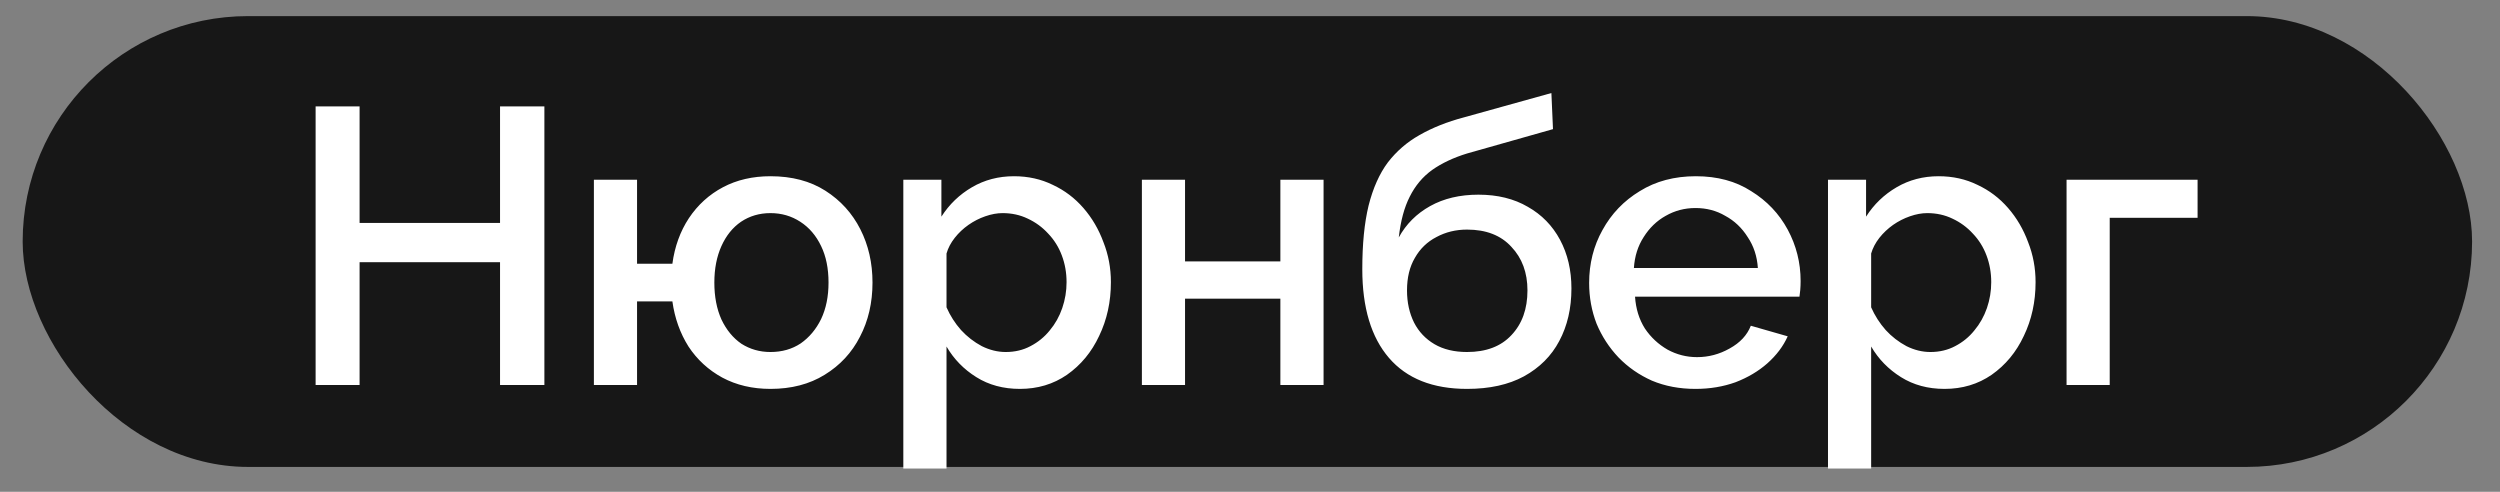
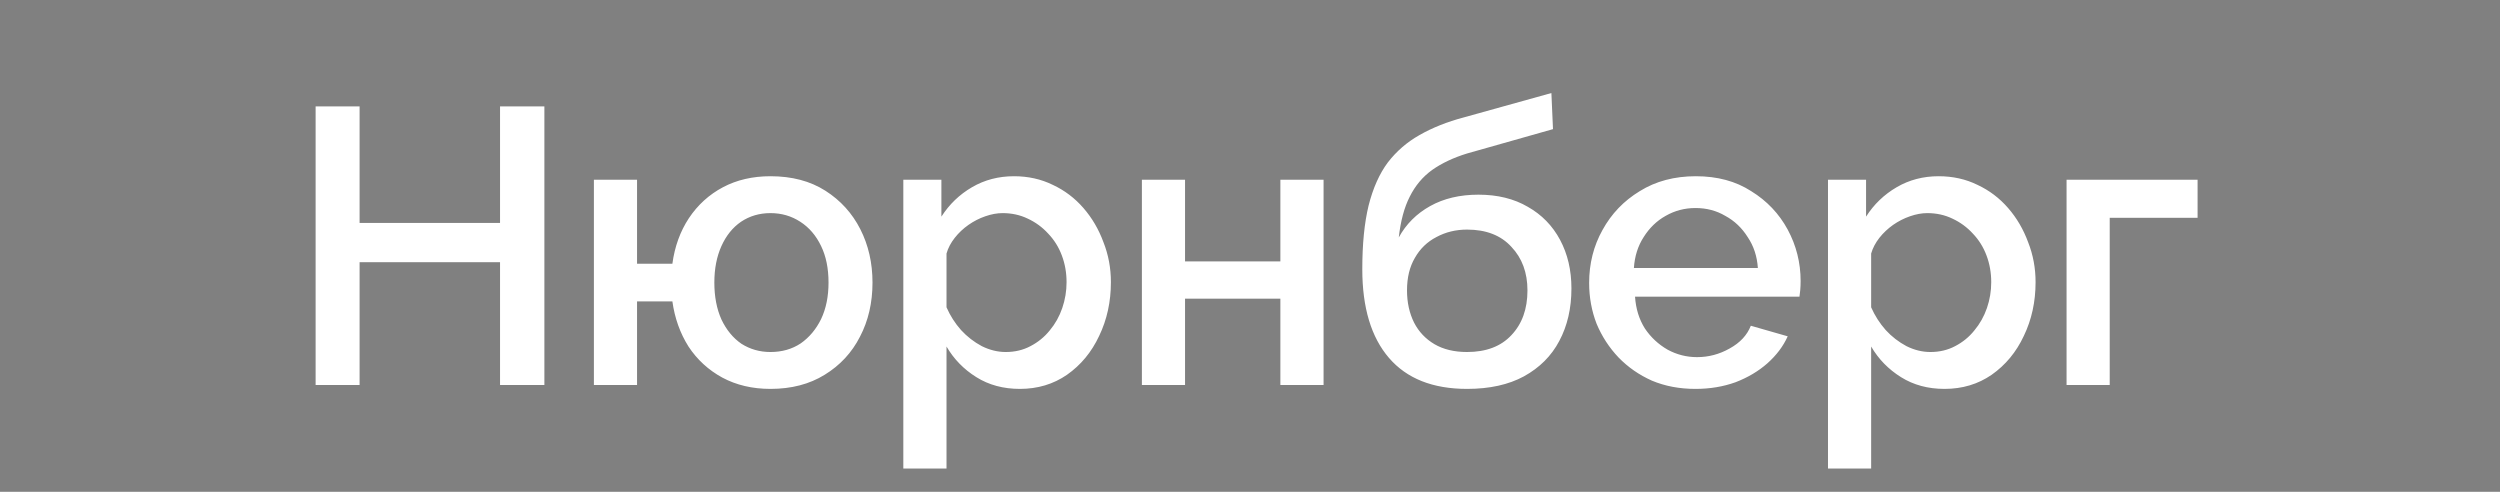
<svg xmlns="http://www.w3.org/2000/svg" width="61" height="12" viewBox="0 0 61 12" fill="none">
  <rect x="0" y="0" width="61" height="12" fill="#808080" stroke="none" />
-   <rect x="0.553" y="0.393" width="59.766" height="11" rx="5.5" fill="#171717" />
  <path d="M13.283 2.596V9.394H12.201V6.397H8.774V9.394H7.701V2.596H8.774V5.439H12.201V2.596H13.283ZM18.799 9.489C18.359 9.489 17.967 9.397 17.622 9.212C17.284 9.027 17.009 8.774 16.799 8.455C16.594 8.13 16.463 7.763 16.406 7.354H15.544V9.394H14.491V4.386H15.544V6.435H16.406C16.463 6.014 16.598 5.644 16.808 5.325C17.025 4.999 17.303 4.747 17.641 4.568C17.979 4.389 18.366 4.3 18.799 4.3C19.323 4.3 19.77 4.418 20.14 4.654C20.51 4.89 20.794 5.203 20.992 5.593C21.19 5.982 21.289 6.416 21.289 6.895C21.289 7.386 21.187 7.827 20.983 8.216C20.785 8.605 20.497 8.915 20.121 9.145C19.751 9.374 19.31 9.489 18.799 9.489ZM18.799 8.589C19.08 8.589 19.326 8.519 19.537 8.379C19.747 8.232 19.913 8.034 20.035 7.785C20.156 7.53 20.216 7.233 20.216 6.895C20.216 6.55 20.156 6.253 20.035 6.004C19.913 5.749 19.744 5.551 19.527 5.411C19.31 5.27 19.068 5.2 18.799 5.2C18.532 5.2 18.292 5.27 18.081 5.411C17.877 5.551 17.718 5.749 17.603 6.004C17.488 6.26 17.43 6.556 17.43 6.895C17.43 7.239 17.488 7.539 17.603 7.795C17.724 8.05 17.887 8.248 18.091 8.388C18.302 8.522 18.538 8.589 18.799 8.589ZM24.885 9.489C24.483 9.489 24.128 9.394 23.822 9.202C23.516 9.011 23.273 8.762 23.095 8.455V11.433H22.041V4.386H22.97V5.286C23.162 4.986 23.41 4.747 23.717 4.568C24.023 4.389 24.365 4.3 24.741 4.3C25.086 4.3 25.402 4.37 25.689 4.511C25.976 4.645 26.225 4.833 26.436 5.076C26.646 5.318 26.809 5.596 26.924 5.909C27.045 6.215 27.106 6.54 27.106 6.885C27.106 7.364 27.01 7.801 26.819 8.197C26.634 8.593 26.372 8.908 26.034 9.145C25.702 9.374 25.319 9.489 24.885 9.489ZM24.54 8.589C24.764 8.589 24.965 8.541 25.143 8.446C25.328 8.35 25.485 8.222 25.613 8.063C25.747 7.903 25.849 7.721 25.919 7.517C25.989 7.313 26.024 7.102 26.024 6.885C26.024 6.655 25.986 6.438 25.909 6.234C25.833 6.03 25.721 5.851 25.574 5.698C25.434 5.545 25.268 5.423 25.076 5.334C24.891 5.245 24.687 5.2 24.464 5.2C24.329 5.2 24.189 5.226 24.042 5.277C23.895 5.328 23.758 5.398 23.631 5.487C23.503 5.577 23.391 5.682 23.296 5.803C23.2 5.925 23.133 6.052 23.095 6.186V7.498C23.184 7.702 23.302 7.887 23.449 8.053C23.596 8.213 23.765 8.344 23.956 8.446C24.148 8.541 24.342 8.589 24.54 8.589ZM27.862 9.394V4.386H28.915V6.378H31.241V4.386H32.295V9.394H31.241V7.287H28.915V9.394H27.862ZM35.796 9.489C34.96 9.489 34.325 9.237 33.891 8.733C33.457 8.229 33.24 7.507 33.24 6.569C33.24 5.956 33.291 5.439 33.393 5.018C33.501 4.59 33.658 4.239 33.862 3.965C34.073 3.691 34.331 3.467 34.637 3.295C34.95 3.116 35.311 2.972 35.719 2.864L37.854 2.27L37.893 3.151L35.796 3.745C35.464 3.847 35.18 3.981 34.944 4.147C34.714 4.313 34.532 4.53 34.398 4.798C34.264 5.06 34.175 5.392 34.13 5.794C34.309 5.468 34.564 5.213 34.896 5.028C35.228 4.843 35.62 4.75 36.074 4.75C36.539 4.75 36.942 4.849 37.28 5.047C37.618 5.238 37.88 5.506 38.065 5.851C38.25 6.196 38.343 6.592 38.343 7.038C38.343 7.523 38.244 7.951 38.046 8.321C37.854 8.685 37.567 8.972 37.184 9.183C36.808 9.387 36.345 9.489 35.796 9.489ZM35.796 8.589C36.262 8.589 36.623 8.452 36.878 8.178C37.139 7.903 37.27 7.539 37.27 7.086C37.27 6.652 37.139 6.298 36.878 6.023C36.623 5.743 36.262 5.602 35.796 5.602C35.522 5.602 35.273 5.663 35.049 5.784C34.826 5.899 34.65 6.068 34.523 6.292C34.395 6.509 34.331 6.773 34.331 7.086C34.331 7.38 34.389 7.641 34.503 7.871C34.618 8.095 34.784 8.27 35.001 8.398C35.218 8.525 35.483 8.589 35.796 8.589ZM41.37 9.489C40.98 9.489 40.626 9.422 40.307 9.288C39.994 9.148 39.723 8.96 39.493 8.723C39.263 8.481 39.085 8.206 38.957 7.9C38.836 7.587 38.775 7.255 38.775 6.904C38.775 6.432 38.884 6.001 39.101 5.612C39.318 5.216 39.621 4.9 40.01 4.664C40.4 4.421 40.856 4.3 41.379 4.3C41.903 4.3 42.353 4.421 42.729 4.664C43.112 4.9 43.409 5.213 43.62 5.602C43.83 5.992 43.935 6.41 43.935 6.856C43.935 6.933 43.932 7.006 43.926 7.077C43.92 7.14 43.913 7.195 43.907 7.239H39.895C39.914 7.533 39.994 7.791 40.135 8.015C40.281 8.232 40.467 8.404 40.69 8.532C40.913 8.653 41.153 8.714 41.408 8.714C41.689 8.714 41.954 8.644 42.203 8.503C42.458 8.363 42.63 8.178 42.72 7.948L43.62 8.206C43.511 8.449 43.345 8.669 43.122 8.867C42.905 9.058 42.646 9.212 42.346 9.327C42.046 9.435 41.721 9.489 41.37 9.489ZM39.867 6.54H42.892C42.873 6.253 42.79 6.001 42.643 5.784C42.503 5.561 42.321 5.388 42.097 5.267C41.88 5.139 41.638 5.076 41.37 5.076C41.108 5.076 40.865 5.139 40.642 5.267C40.425 5.388 40.246 5.561 40.106 5.784C39.965 6.001 39.886 6.253 39.867 6.54ZM47.447 9.489C47.044 9.489 46.69 9.394 46.384 9.202C46.078 9.011 45.835 8.762 45.656 8.455V11.433H44.603V4.386H45.532V5.286C45.723 4.986 45.972 4.747 46.279 4.568C46.585 4.389 46.926 4.3 47.303 4.3C47.648 4.3 47.964 4.37 48.251 4.511C48.538 4.645 48.787 4.833 48.998 5.076C49.208 5.318 49.371 5.596 49.486 5.909C49.607 6.215 49.668 6.54 49.668 6.885C49.668 7.364 49.572 7.801 49.381 8.197C49.196 8.593 48.934 8.908 48.596 9.145C48.264 9.374 47.881 9.489 47.447 9.489ZM47.102 8.589C47.325 8.589 47.526 8.541 47.705 8.446C47.89 8.35 48.047 8.222 48.174 8.063C48.308 7.903 48.41 7.721 48.481 7.517C48.551 7.313 48.586 7.102 48.586 6.885C48.586 6.655 48.548 6.438 48.471 6.234C48.395 6.03 48.283 5.851 48.136 5.698C47.996 5.545 47.83 5.423 47.638 5.334C47.453 5.245 47.249 5.2 47.025 5.2C46.891 5.2 46.751 5.226 46.604 5.277C46.457 5.328 46.32 5.398 46.192 5.487C46.065 5.577 45.953 5.682 45.857 5.803C45.762 5.925 45.695 6.052 45.656 6.186V7.498C45.746 7.702 45.864 7.887 46.011 8.053C46.157 8.213 46.327 8.344 46.518 8.446C46.709 8.541 46.904 8.589 47.102 8.589ZM50.424 9.394V4.386H53.621V5.315H51.477V9.394H50.424Z" fill="white" />
</svg>